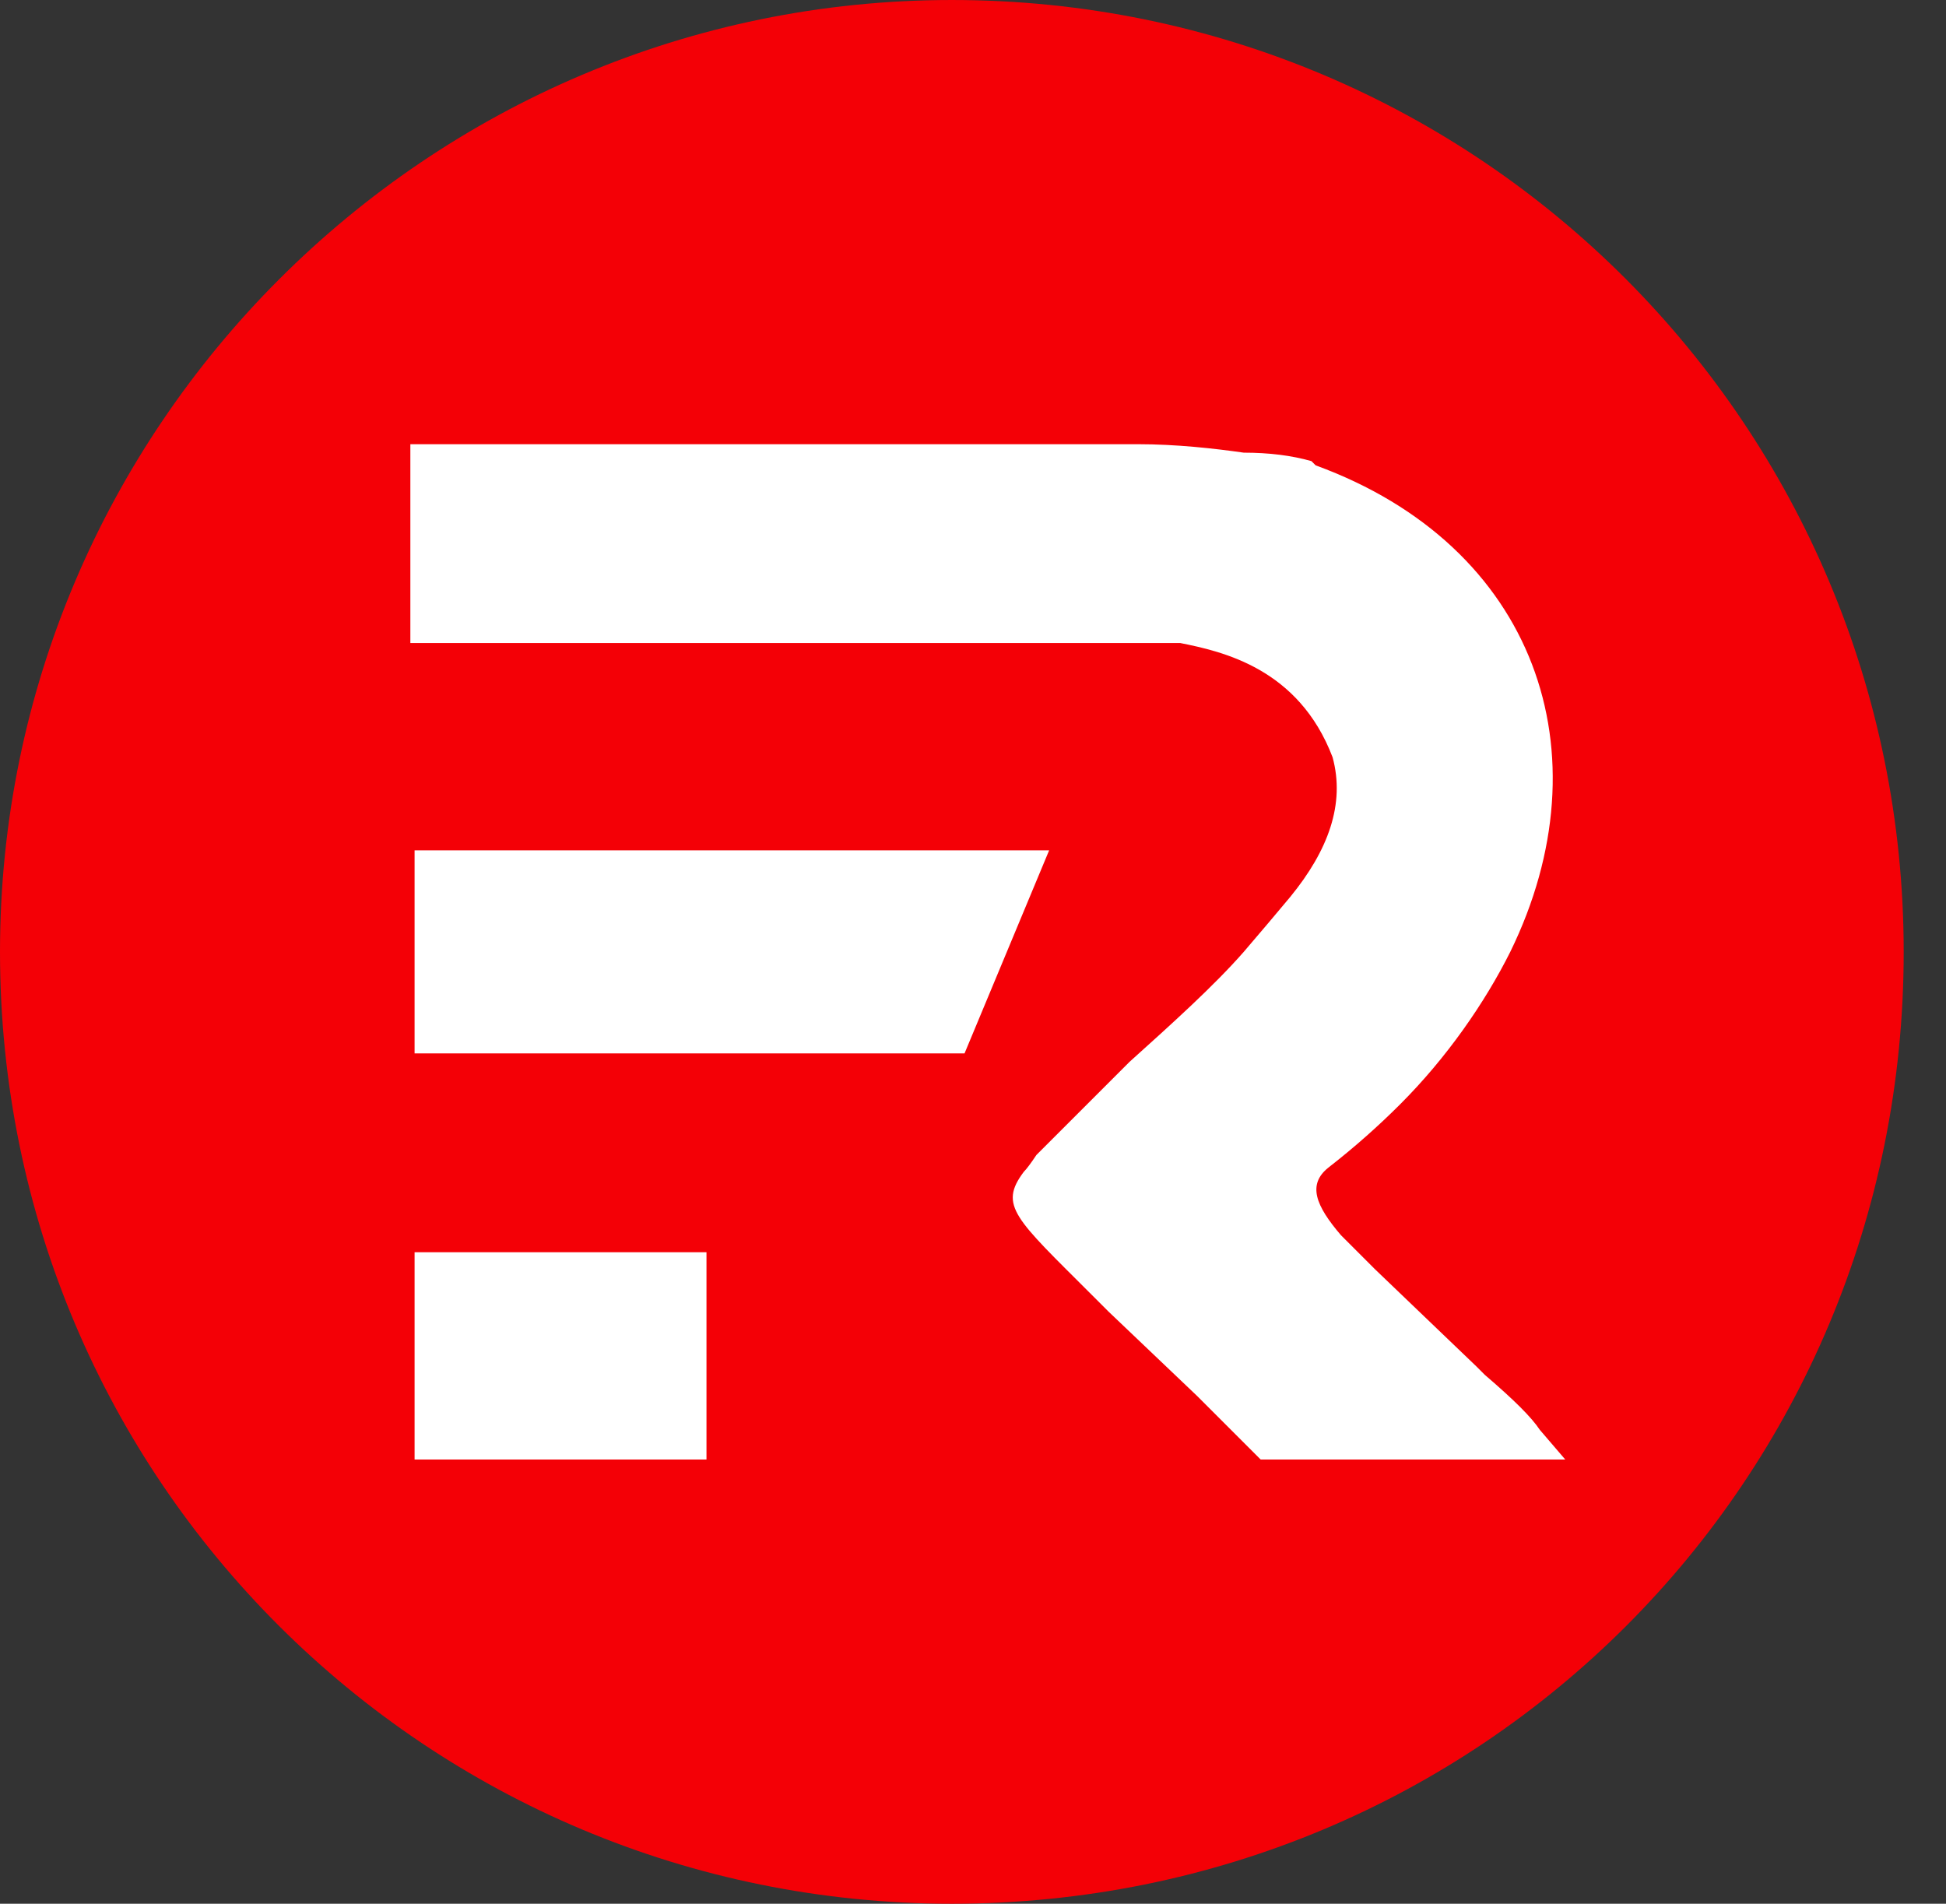
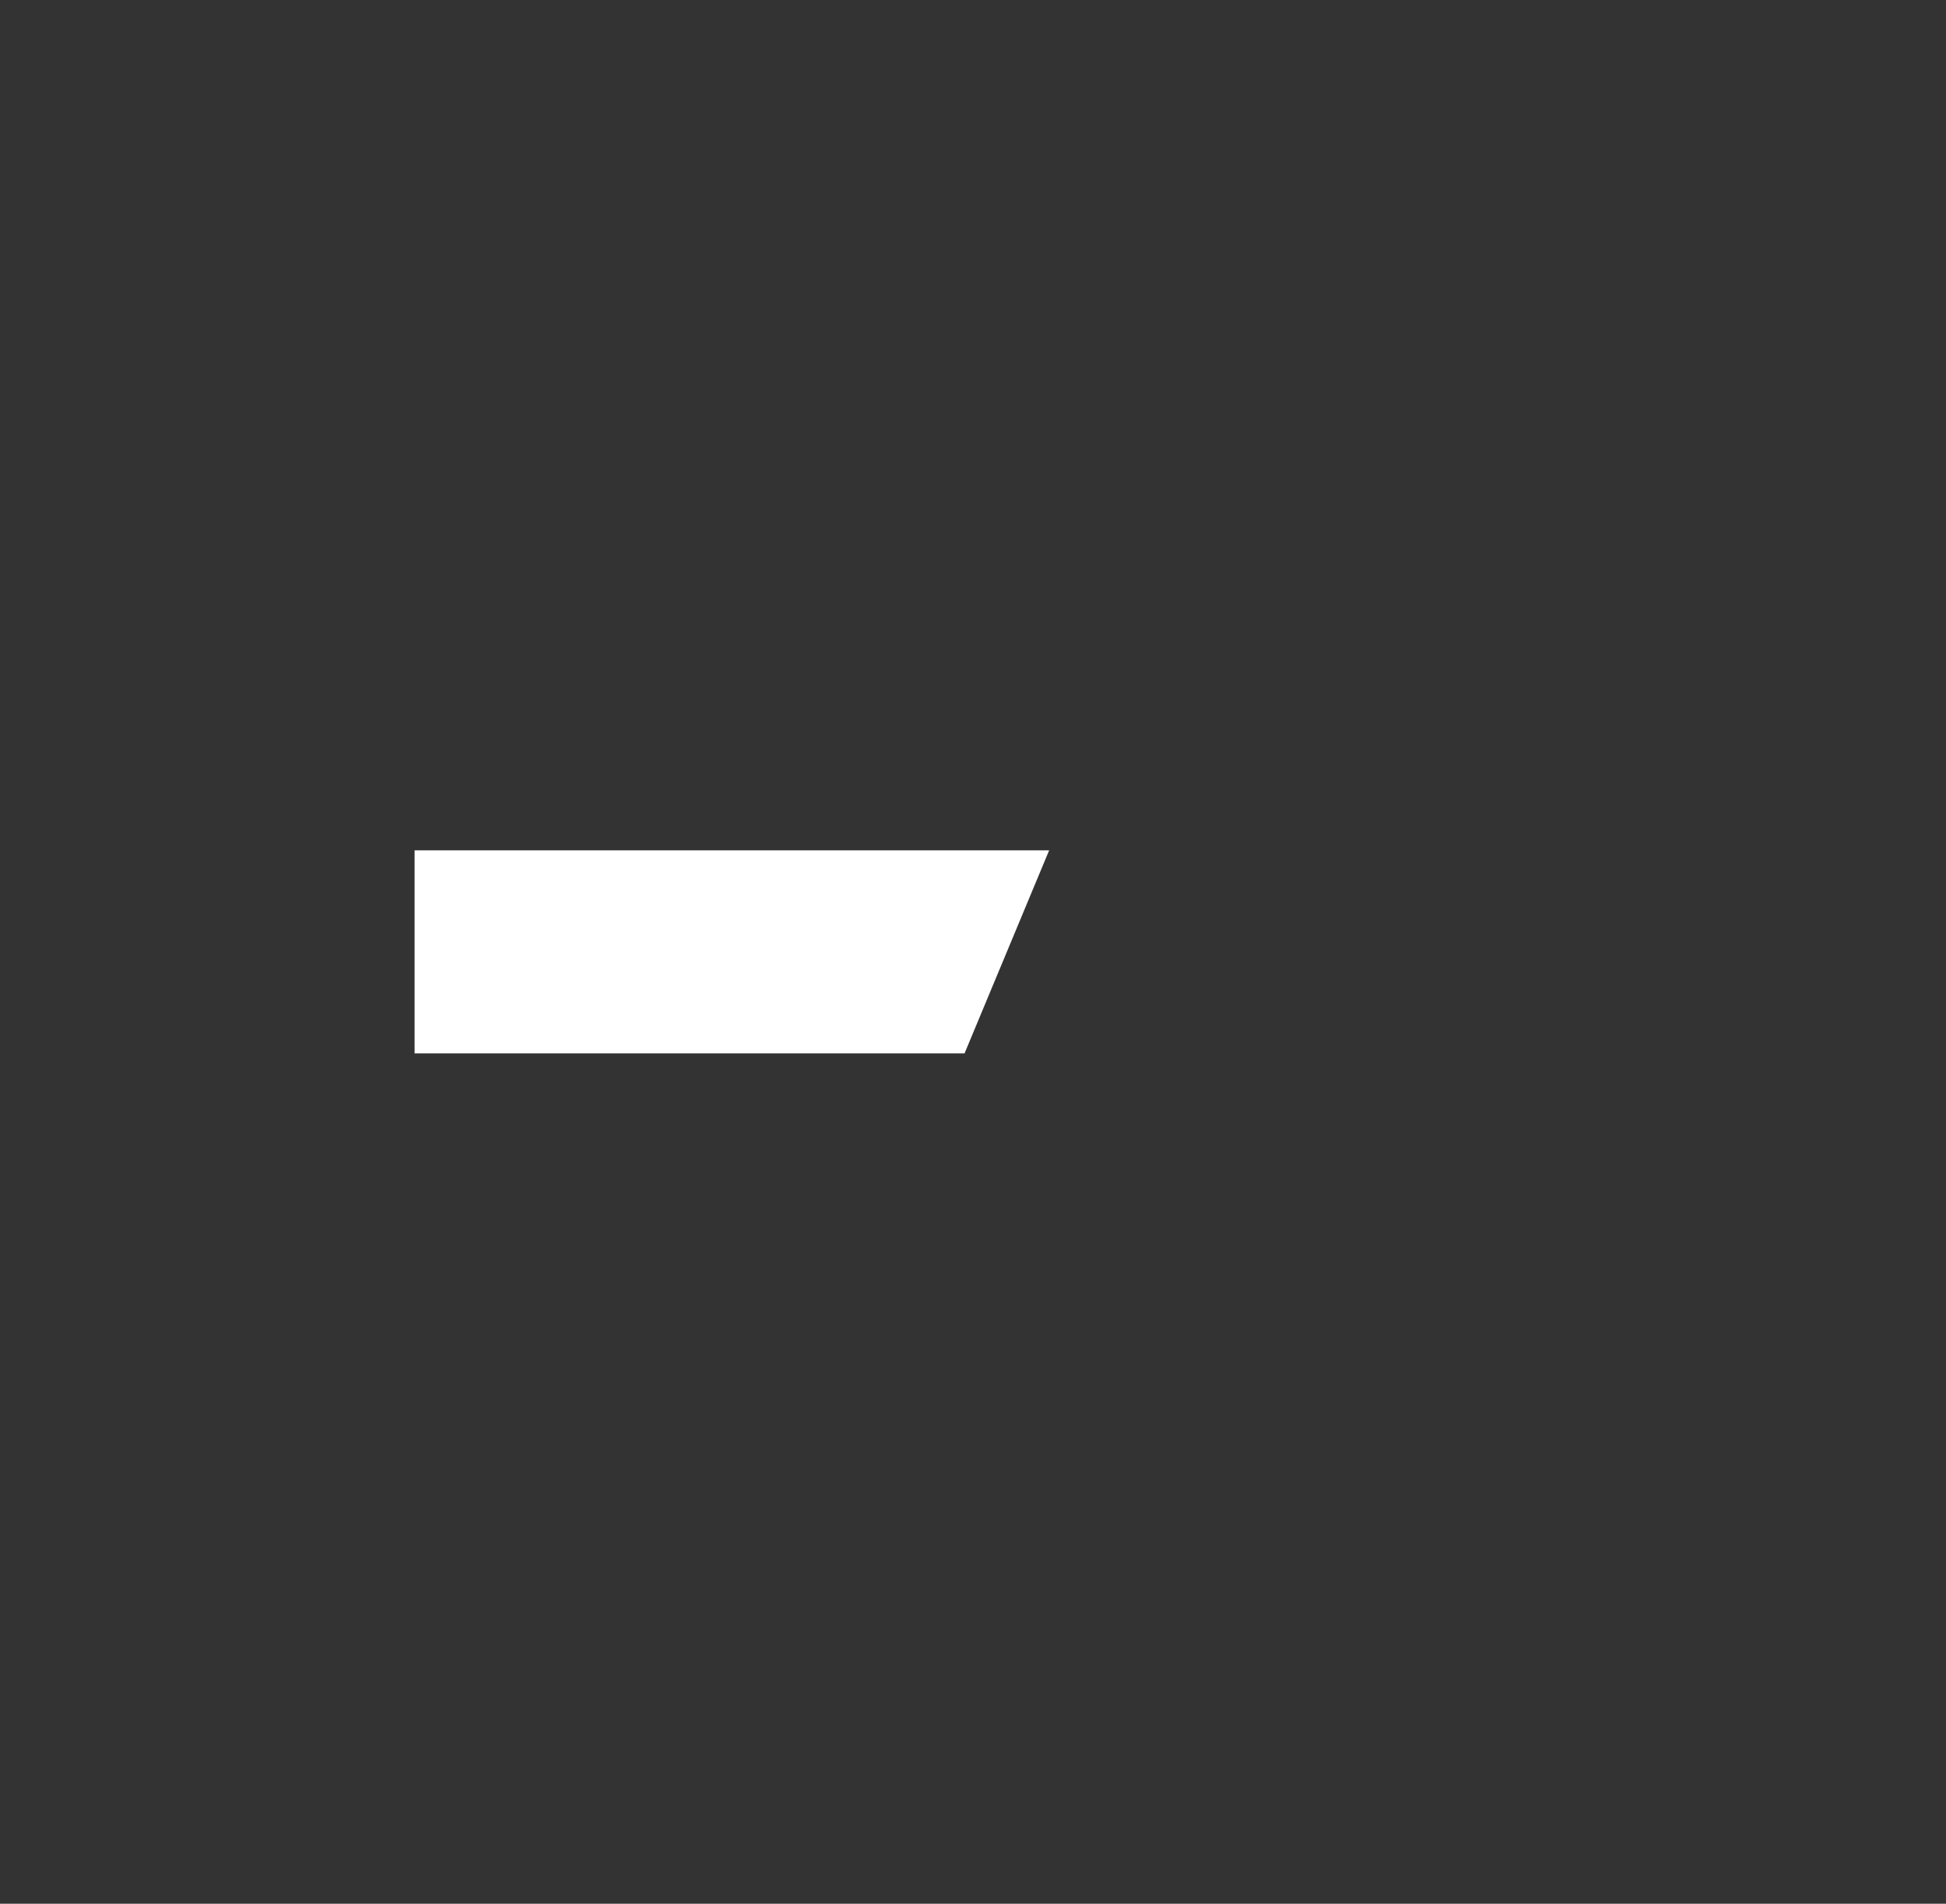
<svg xmlns="http://www.w3.org/2000/svg" viewBox="0 0 46 45" width="46" height="45">
  <rect x="0" y="0" width="46" height="45" fill="#333333" stroke="none" />
  <title>image</title>
  <style>		.s0 { fill: #f40006 } 		.s1 { fill: #ffffff } 	</style>
-   <path class="s0" d="m22.5 45c12.5 0 22.5-10 22.5-22.5 0-12.4-10-22.5-22.5-22.5-12.4 0-22.5 10.1-22.5 22.5 0 12.5 10.1 22.5 22.5 22.5z" />
  <path class="s1" d="m24.8 20.1l-2 4.8h-13v-4.8h13.7c0 0 1.3 0 1.3 0z" />
-   <path fill-rule="evenodd" class="s1" d="m36.4 33.8c-0.2-0.3-0.6-0.7-1.3-1.3l-0.2-0.2-2.4-2.3-0.4-0.4q-0.2-0.2-0.4-0.4c-0.6-0.7-0.8-1.2-0.3-1.6q0.9-0.7 1.7-1.5c1.1-1.1 2-2.4 2.6-3.6 2.3-4.7 0.6-9.6-4.6-11.5 0 0 0 0-0.1-0.1q-0.7-0.2-1.6-0.2c-0.7-0.1-1.6-0.2-2.5-0.2h-17.2v4.7h17.2q0.5 0 1 0c1 0.2 2.8 0.6 3.6 2.7 0.3 1.1-0.1 2.2-1 3.3q-0.5 0.6-1.1 1.3c-0.7 0.8-1.7 1.7-2.7 2.6l-0.1 0.1-0.9 0.9-1.2 1.2q-0.2 0.3-0.3 0.4c-0.6 0.8-0.2 1.1 1.6 2.9q0.2 0.2 0.4 0.4l2.1 2 0.6 0.6 0.9 0.9h7.2z" />
-   <path class="s1" d="m16.7 29.6h-6.9v4.9h6.9v-4.9z" />
</svg>